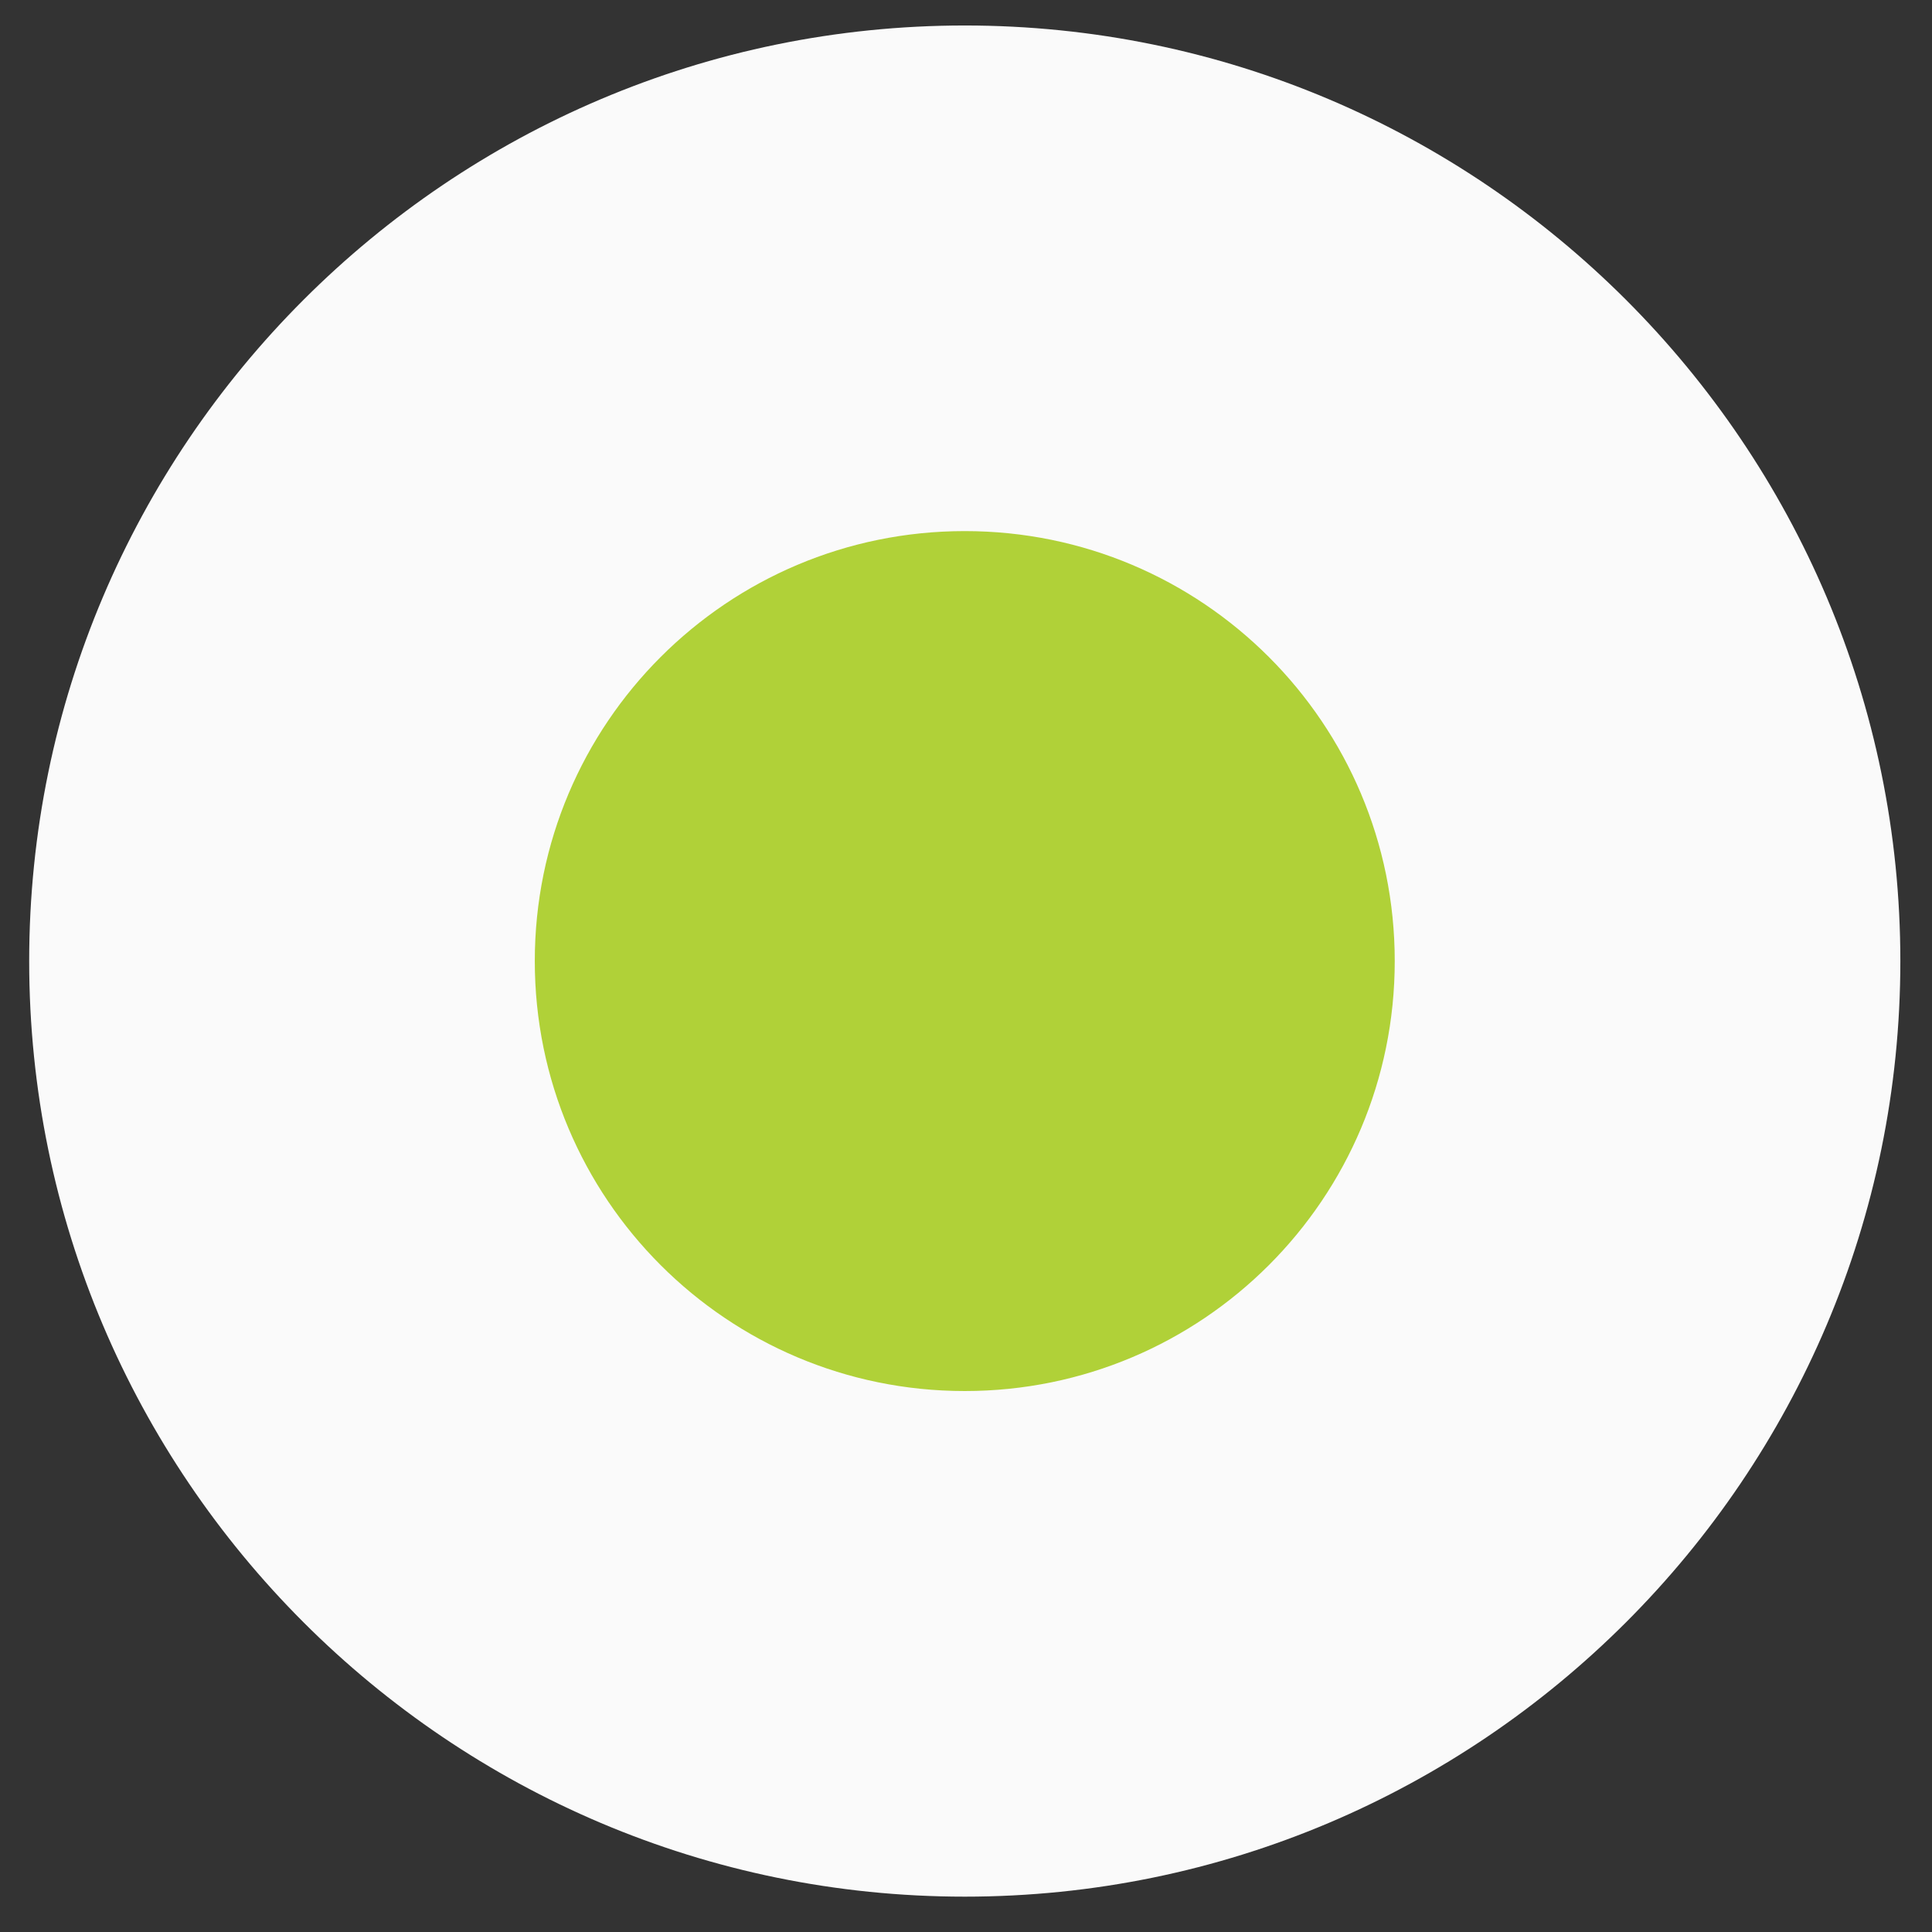
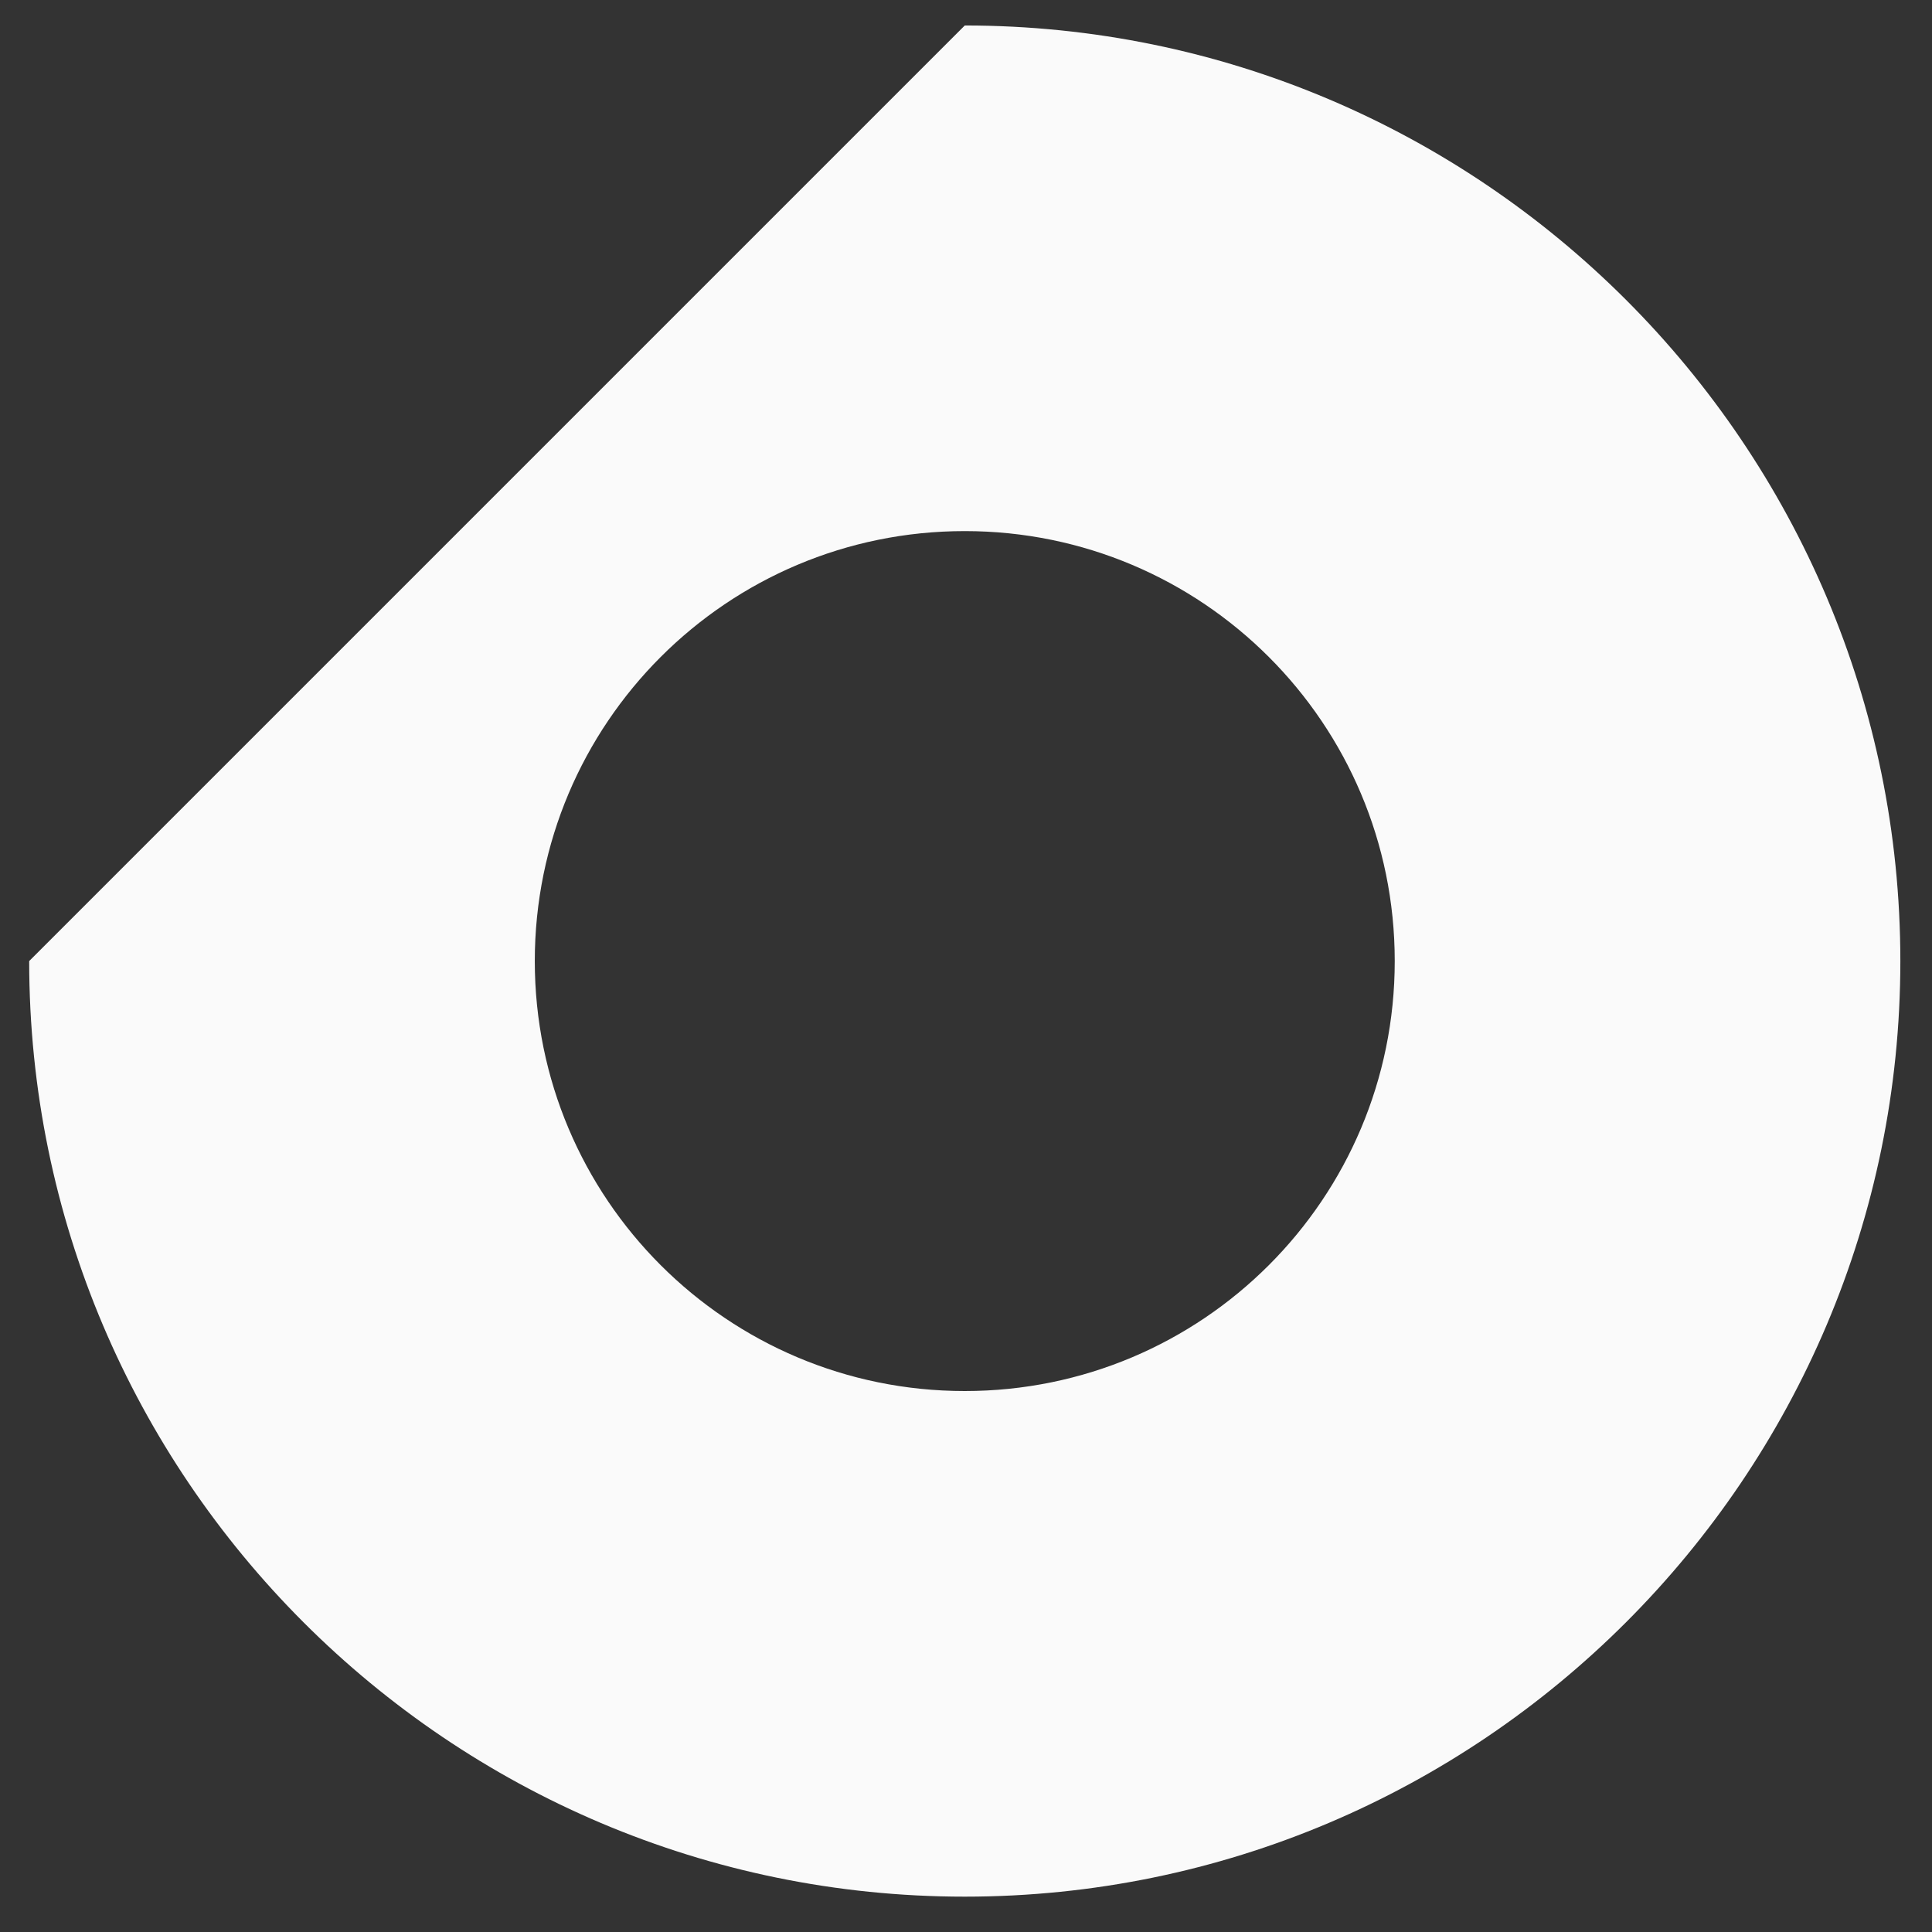
<svg xmlns="http://www.w3.org/2000/svg" width="47" height="47" viewBox="0 0 47 47" fill="none">
  <rect x="0" y="0" width="47" height="47" fill="#333333" stroke="none" />
-   <path d="M40.079 23.38C40.079 32.54 32.629 39.99 23.469 39.99C14.309 39.99 6.859 32.54 6.859 23.38C6.859 14.22 14.309 6.77 23.469 6.77C32.629 6.77 40.079 14.22 40.079 23.38Z" fill="#B0D138" />
-   <path d="M0.71 23.38C0.71 35.93 10.92 46.14 23.47 46.14C36.02 46.14 46.23 35.93 46.23 23.38C46.23 10.83 36.02 0.62 23.47 0.62C10.92 0.62 0.71 10.83 0.71 23.38ZM33.93 23.38C33.93 29.16 29.25 33.84 23.47 33.84C17.69 33.84 13.01 29.16 13.01 23.38C13.01 17.6 17.69 12.92 23.47 12.92C29.25 12.92 33.93 17.6 33.93 23.38Z" fill="#FAFAFA" />
+   <path d="M0.71 23.38C0.71 35.93 10.92 46.14 23.47 46.14C36.02 46.14 46.23 35.93 46.23 23.38C46.23 10.83 36.02 0.62 23.47 0.62ZM33.93 23.38C33.93 29.16 29.25 33.84 23.47 33.84C17.69 33.84 13.01 29.16 13.01 23.38C13.01 17.6 17.69 12.92 23.47 12.92C29.25 12.92 33.93 17.6 33.93 23.38Z" fill="#FAFAFA" />
</svg>